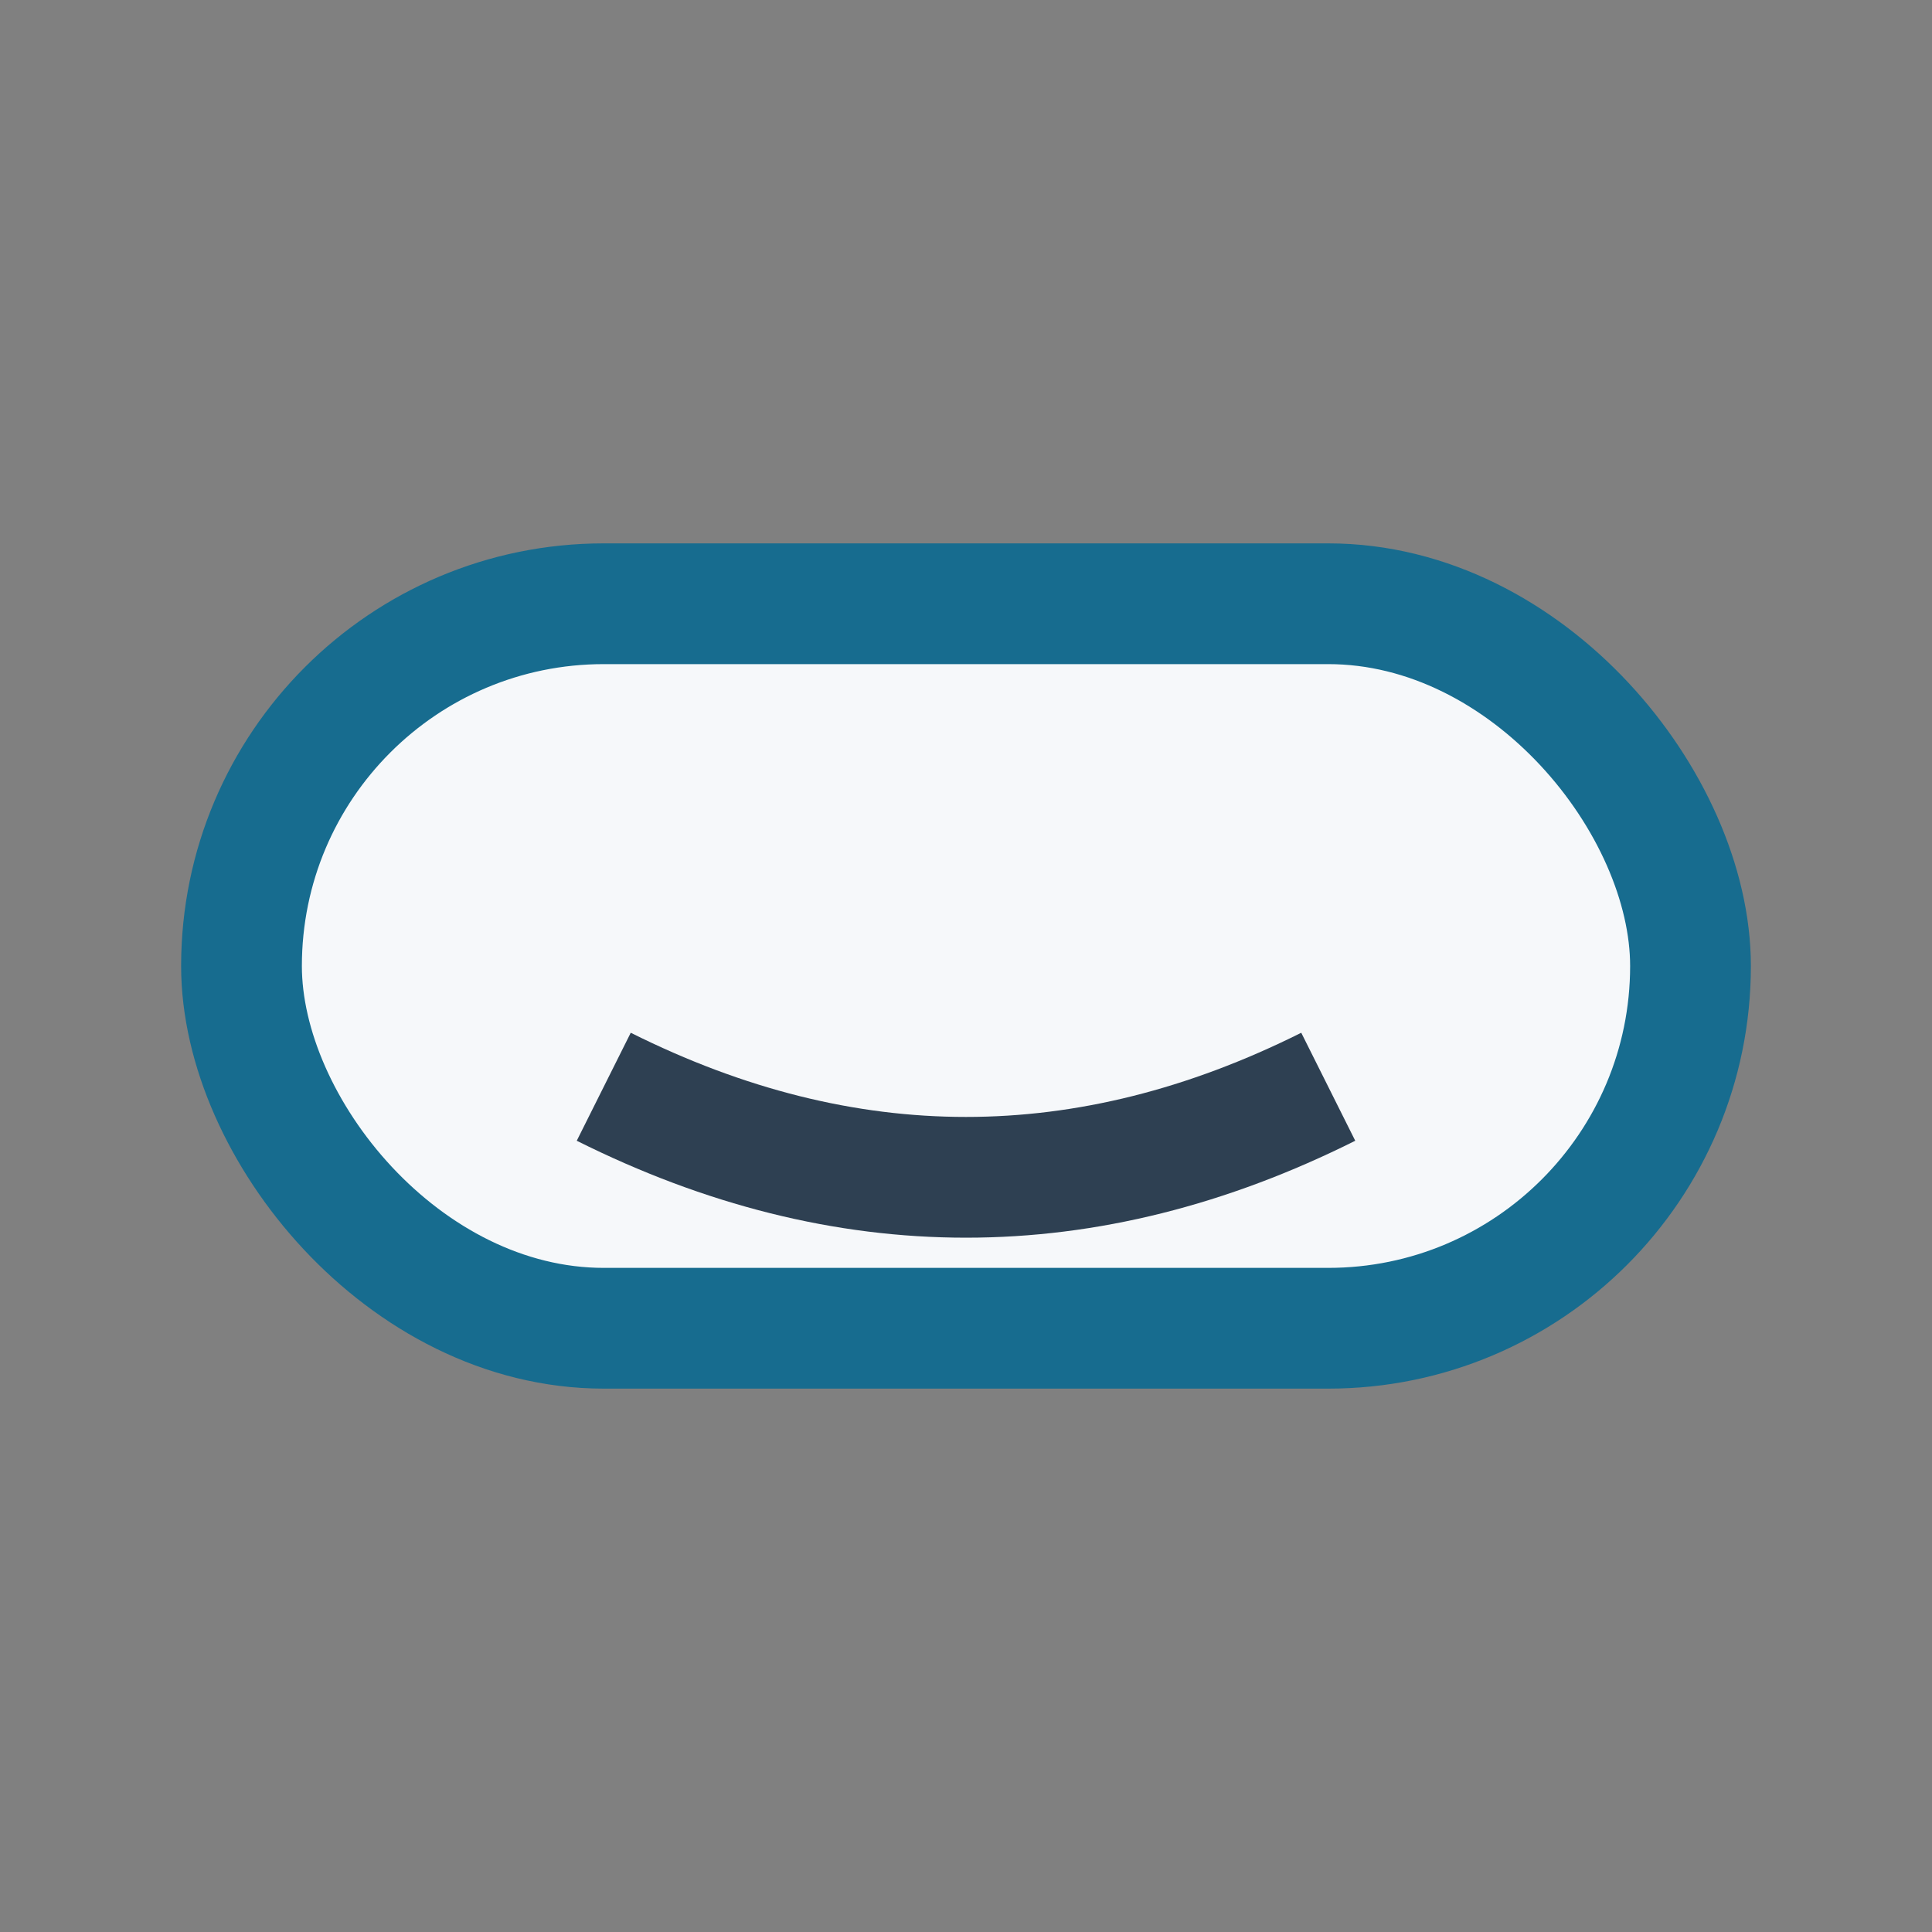
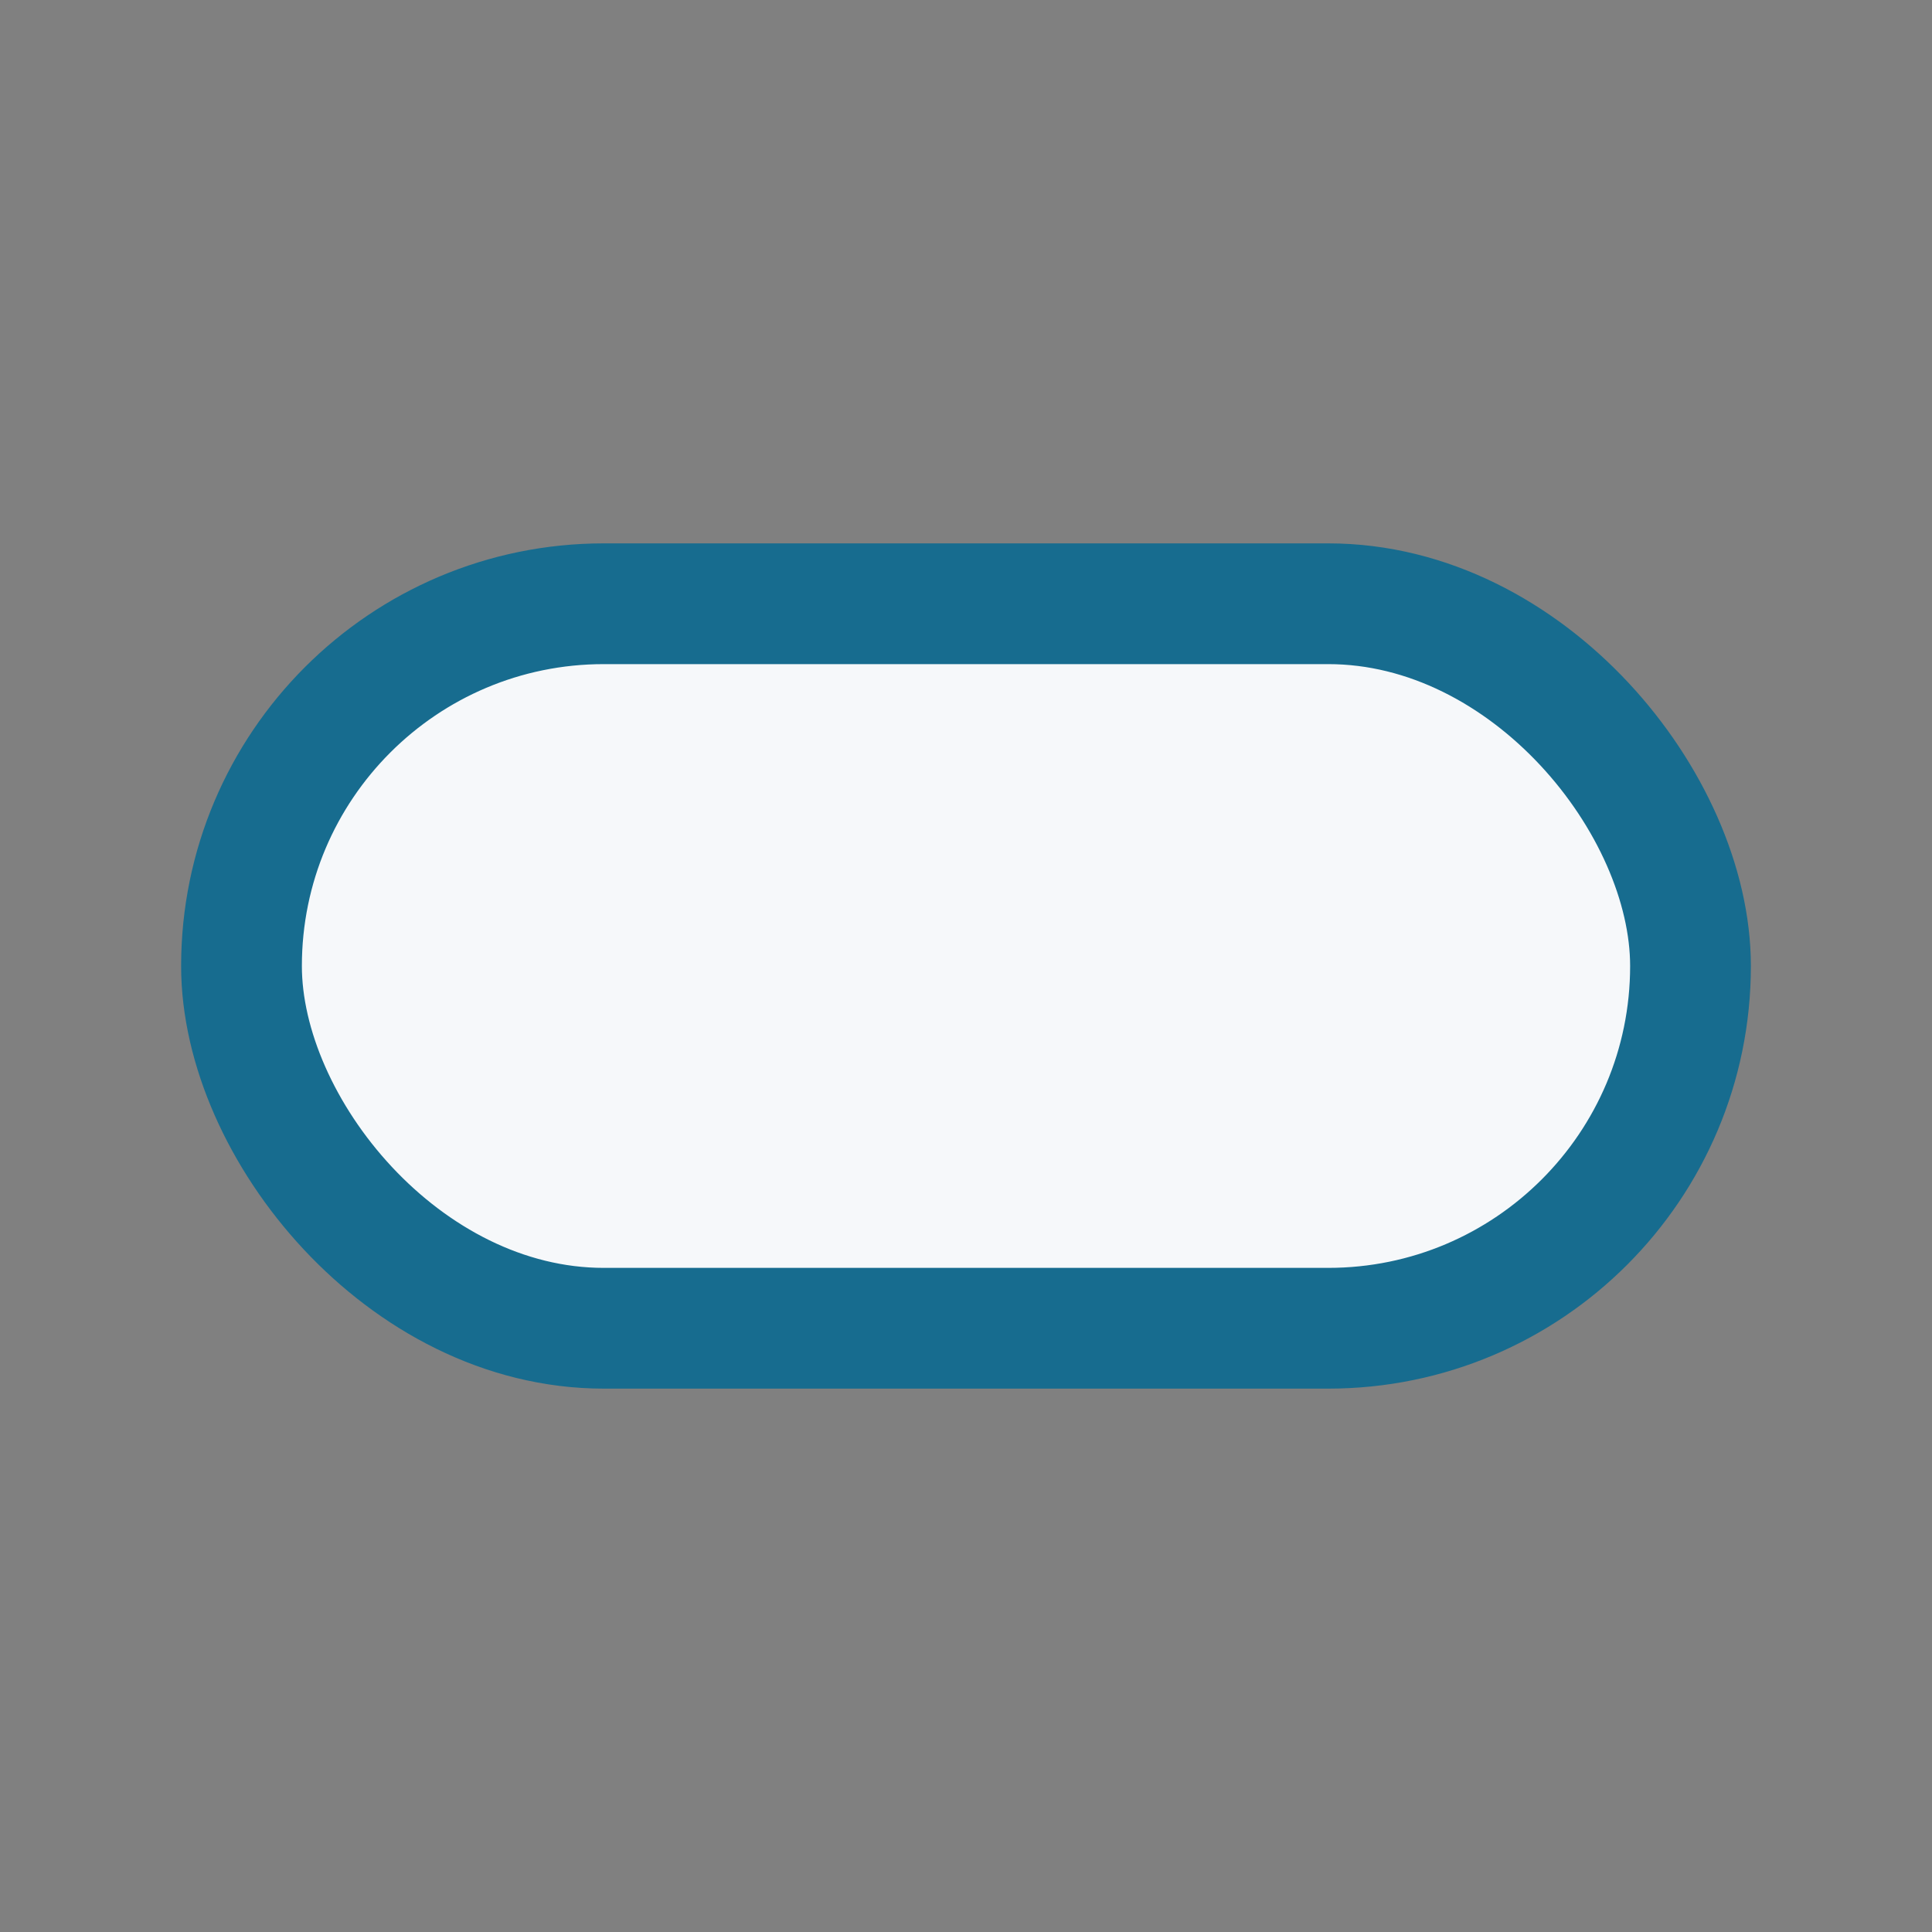
<svg xmlns="http://www.w3.org/2000/svg" width="32" height="32" viewBox="0 0 32 32">
  <rect x="0" y="0" width="32" height="32" fill="#808080" stroke="none" />
  <rect x="4" y="10" width="24" height="12" rx="6" fill="#F6F8FA" stroke="#176C8F" stroke-width="2" />
-   <path d="M10 18c4 2 8 2 12 0" stroke="#2E4052" stroke-width="2" fill="none" />
</svg>